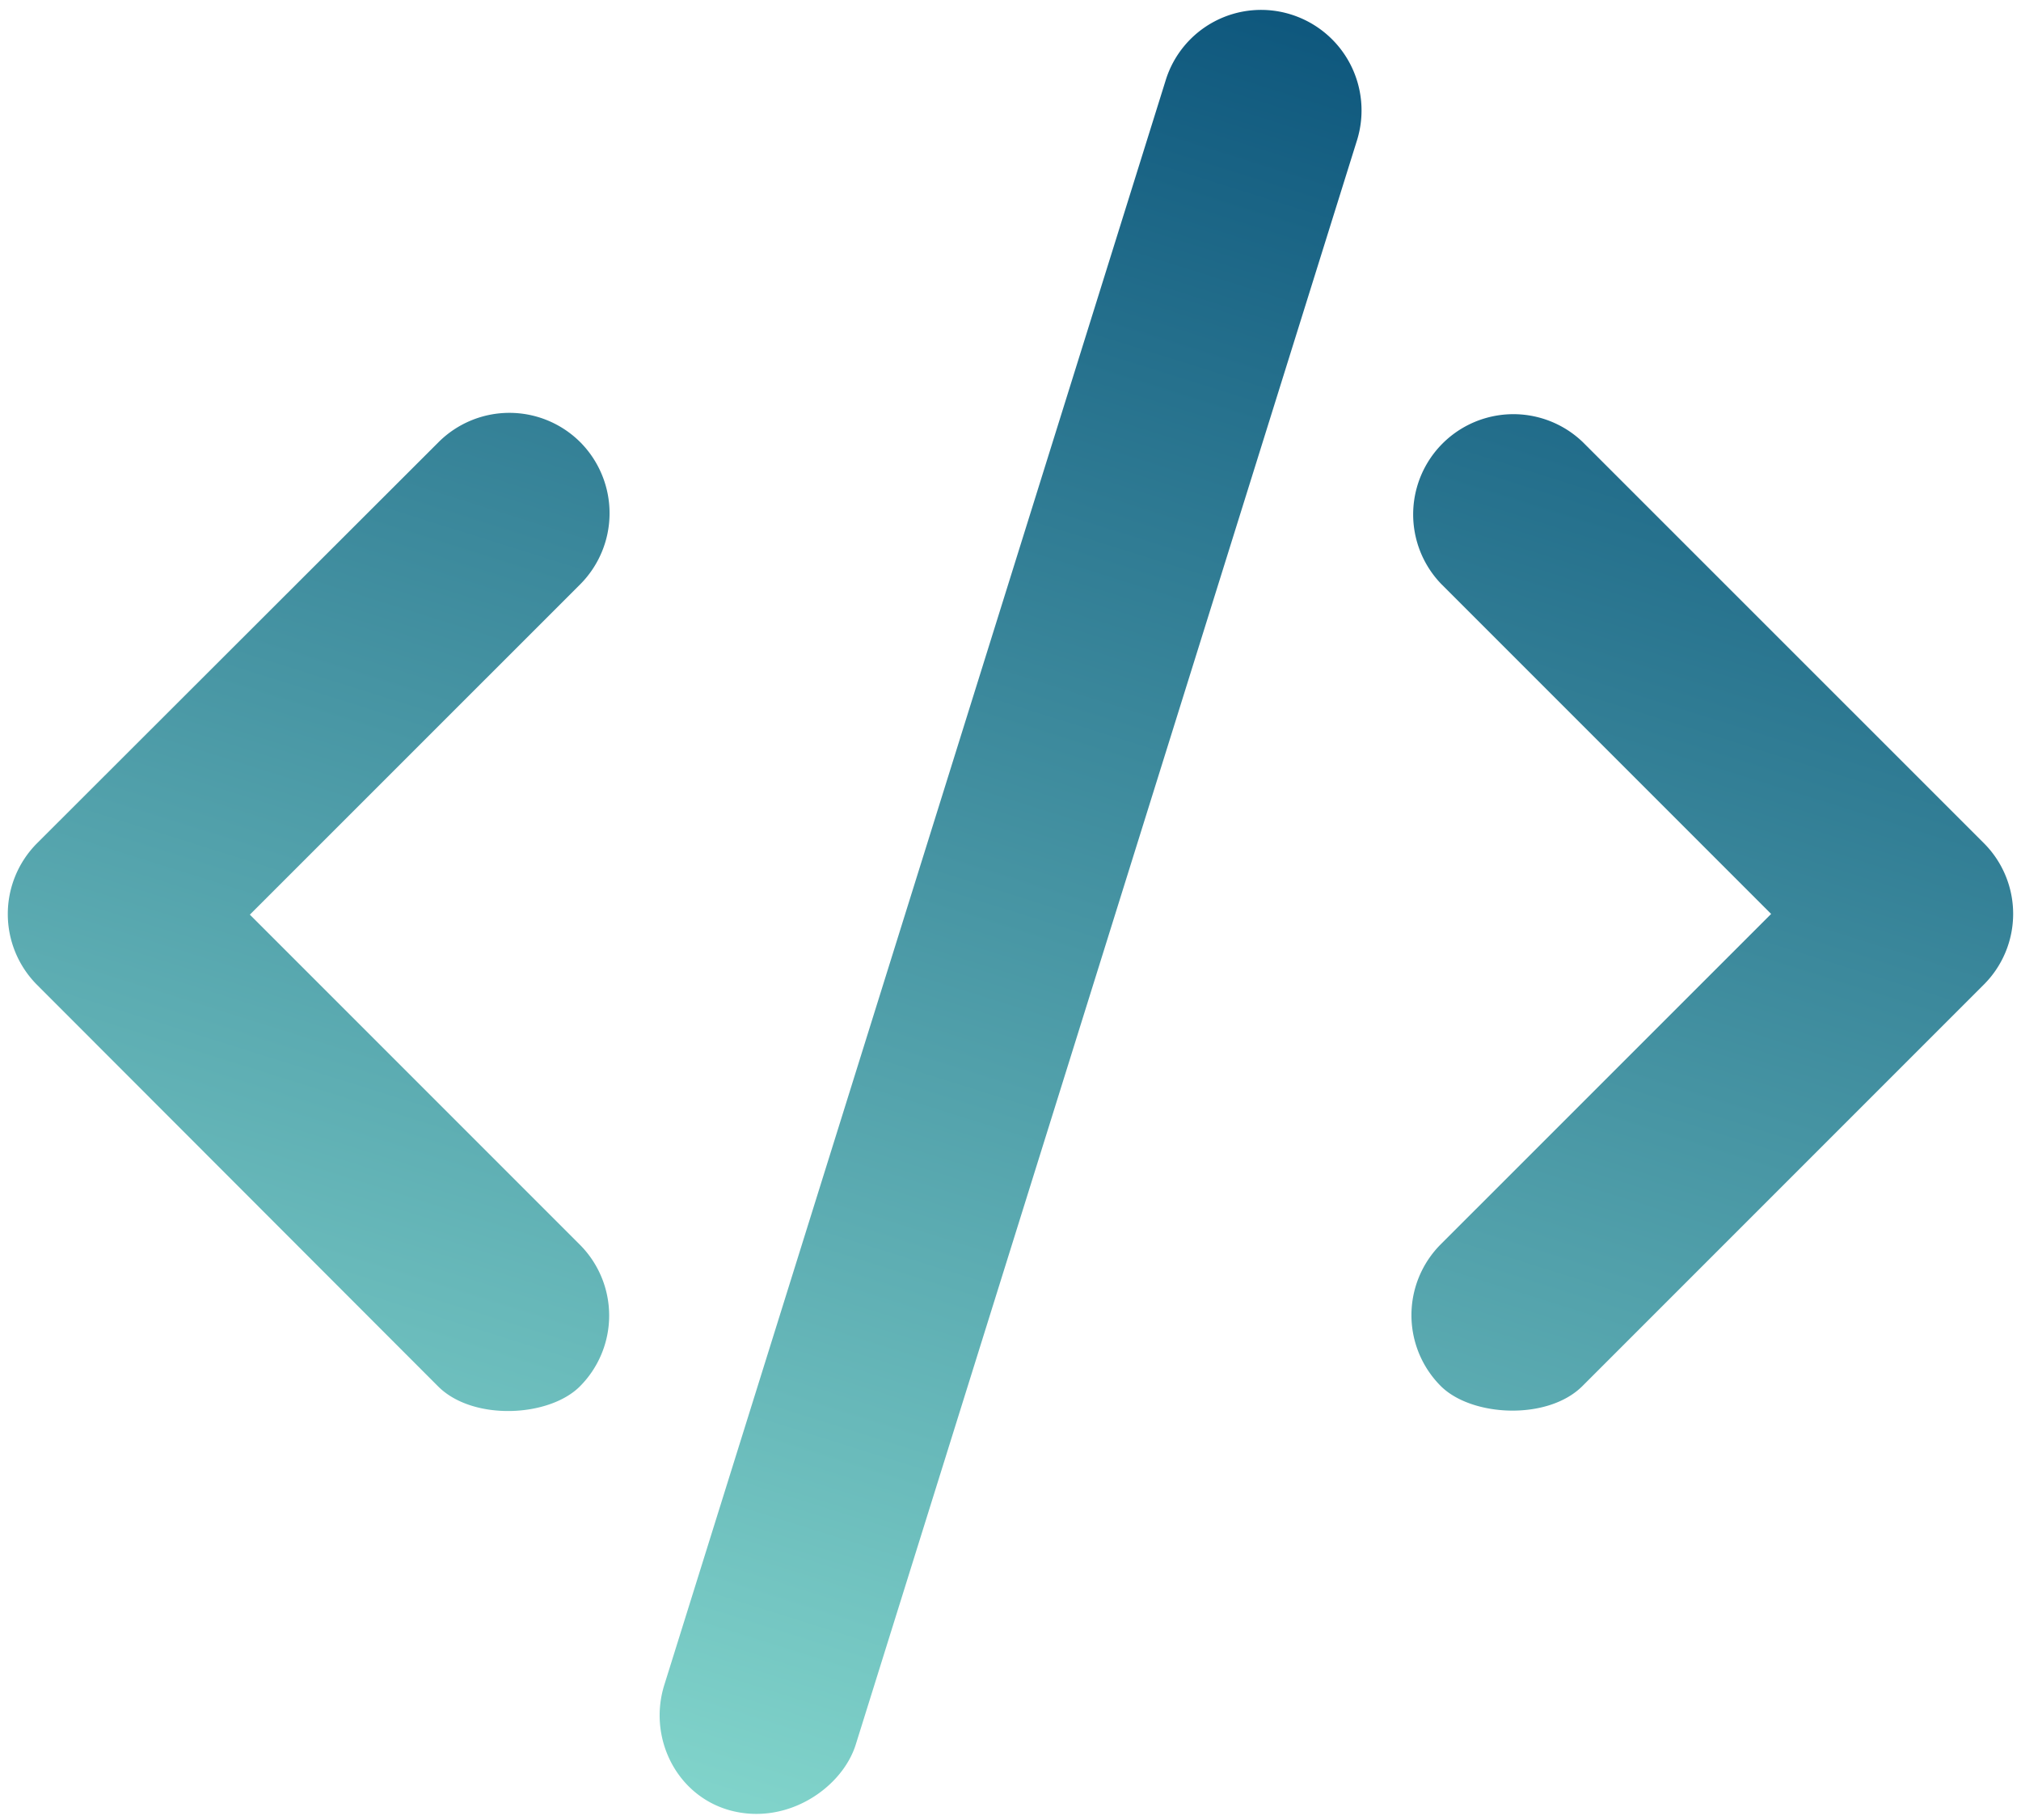
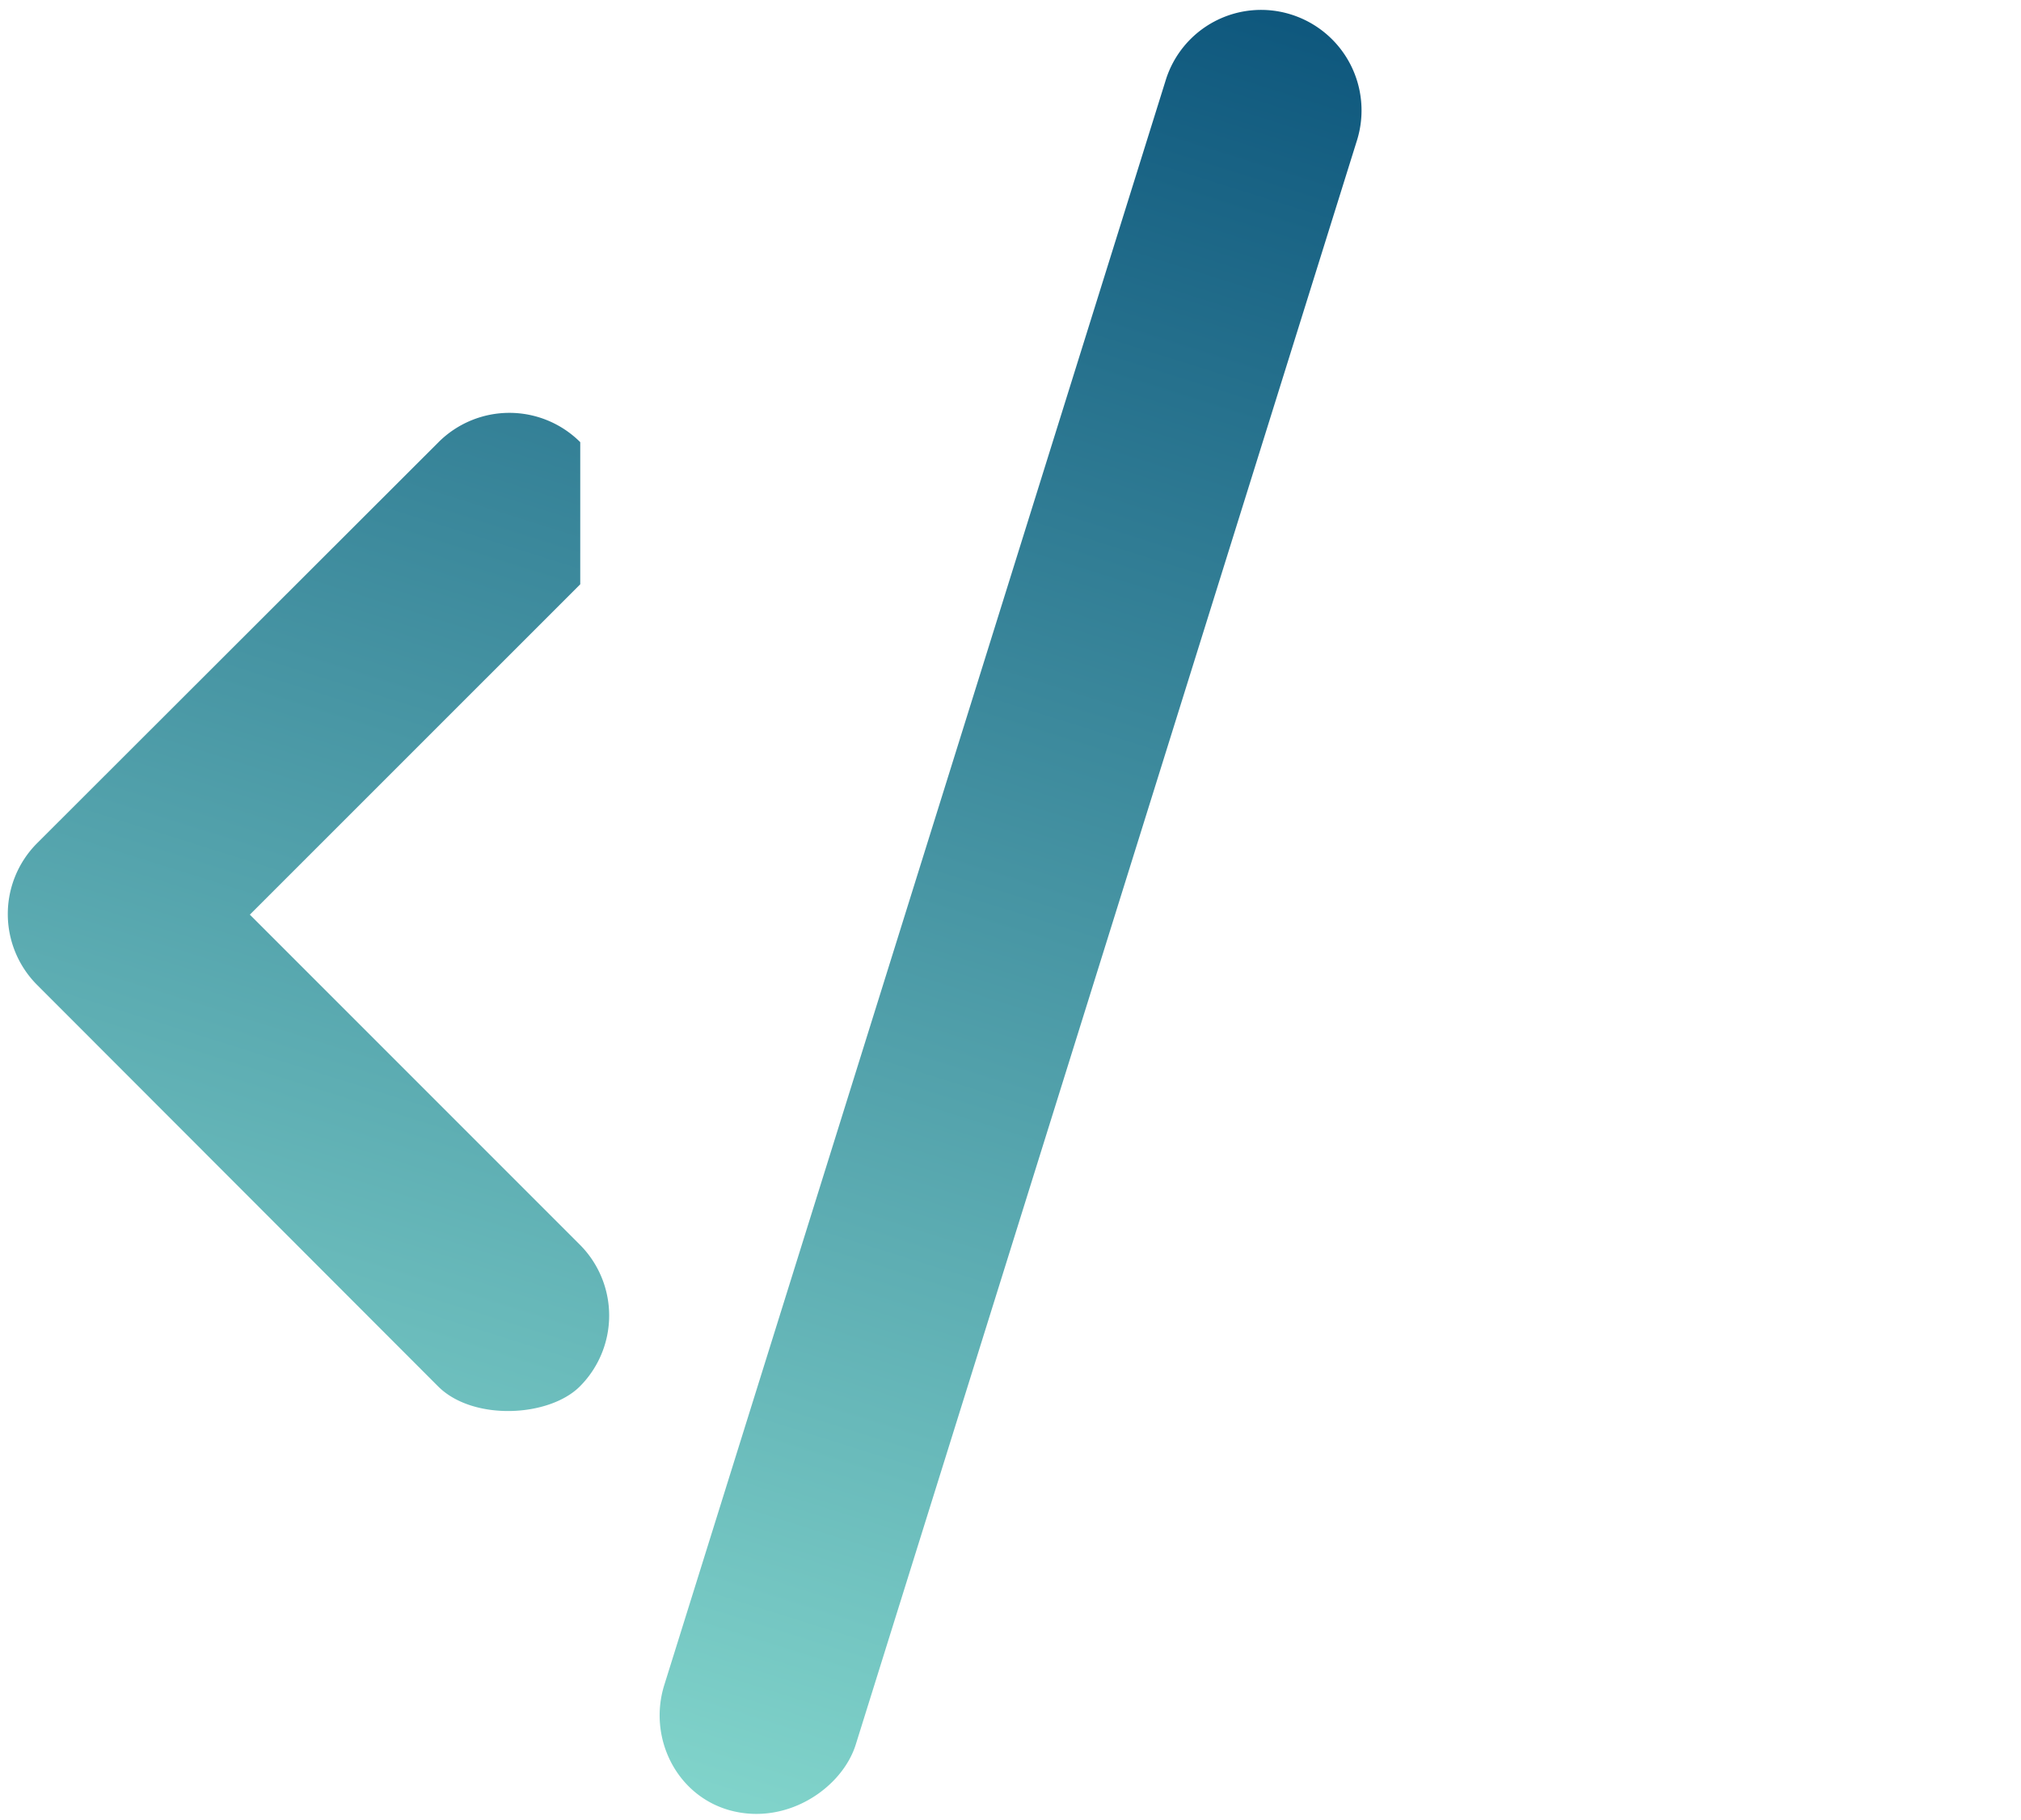
<svg xmlns="http://www.w3.org/2000/svg" xmlns:xlink="http://www.w3.org/1999/xlink" id="Layer_1" data-name="Layer 1" viewBox="0 0 512 460.95">
  <defs>
    <style>.cls-1{fill:url(#linear-gradient);}.cls-2{fill:url(#linear-gradient-2);}.cls-3{fill:url(#linear-gradient-3);}</style>
    <linearGradient id="linear-gradient" x1="332.88" y1="501.67" x2="475.37" y2="48.7" gradientUnits="userSpaceOnUse">
      <stop offset="0" stop-color="#80d3ca" />
      <stop offset="1" stop-color="#0e577d" />
    </linearGradient>
    <linearGradient id="linear-gradient-2" x1="38.31" y1="409.01" x2="180.81" y2="-43.96" xlink:href="#linear-gradient" />
    <linearGradient id="linear-gradient-3" x1="185.52" y1="455.32" x2="328.02" y2="2.35" xlink:href="#linear-gradient" />
  </defs>
  <title>nav-codeless</title>
-   <path class="cls-1" d="M502.6,213.58,401,112a25.39,25.39,0,0,0-35.9,35.9l83.6,83.6L365,315.18a25.41,25.41,0,0,0,0,35.9c7.8,7.8,27.1,8.8,35.9,0l101.6-101.6A25.32,25.32,0,0,0,502.6,213.58Z" />
-   <path class="cls-2" d="M147,112a25.41,25.41,0,0,0-35.9,0L9.4,213.58a25.41,25.41,0,0,0,0,35.9L111,351.18c8.8,8.8,28.1,7.8,35.9,0a25.41,25.41,0,0,0,0-35.9l-83.6-83.6L147,148A25.53,25.53,0,0,0,147,112Z" />
+   <path class="cls-2" d="M147,112a25.41,25.41,0,0,0-35.9,0L9.4,213.58a25.41,25.41,0,0,0,0,35.9L111,351.18c8.8,8.8,28.1,7.8,35.9,0a25.41,25.41,0,0,0,0-35.9l-83.6-83.6L147,148Z" />
  <path class="cls-3" d="M327.1,3.68a25.3,25.3,0,0,0-31.8,16.7l-127,406.4c-4.2,13.4,3.1,28.1,16.7,31.8,14.5,3.9,28.4-5.8,31.8-16.7l127-406.4A25.46,25.46,0,0,0,327.1,3.68Z" />
</svg>